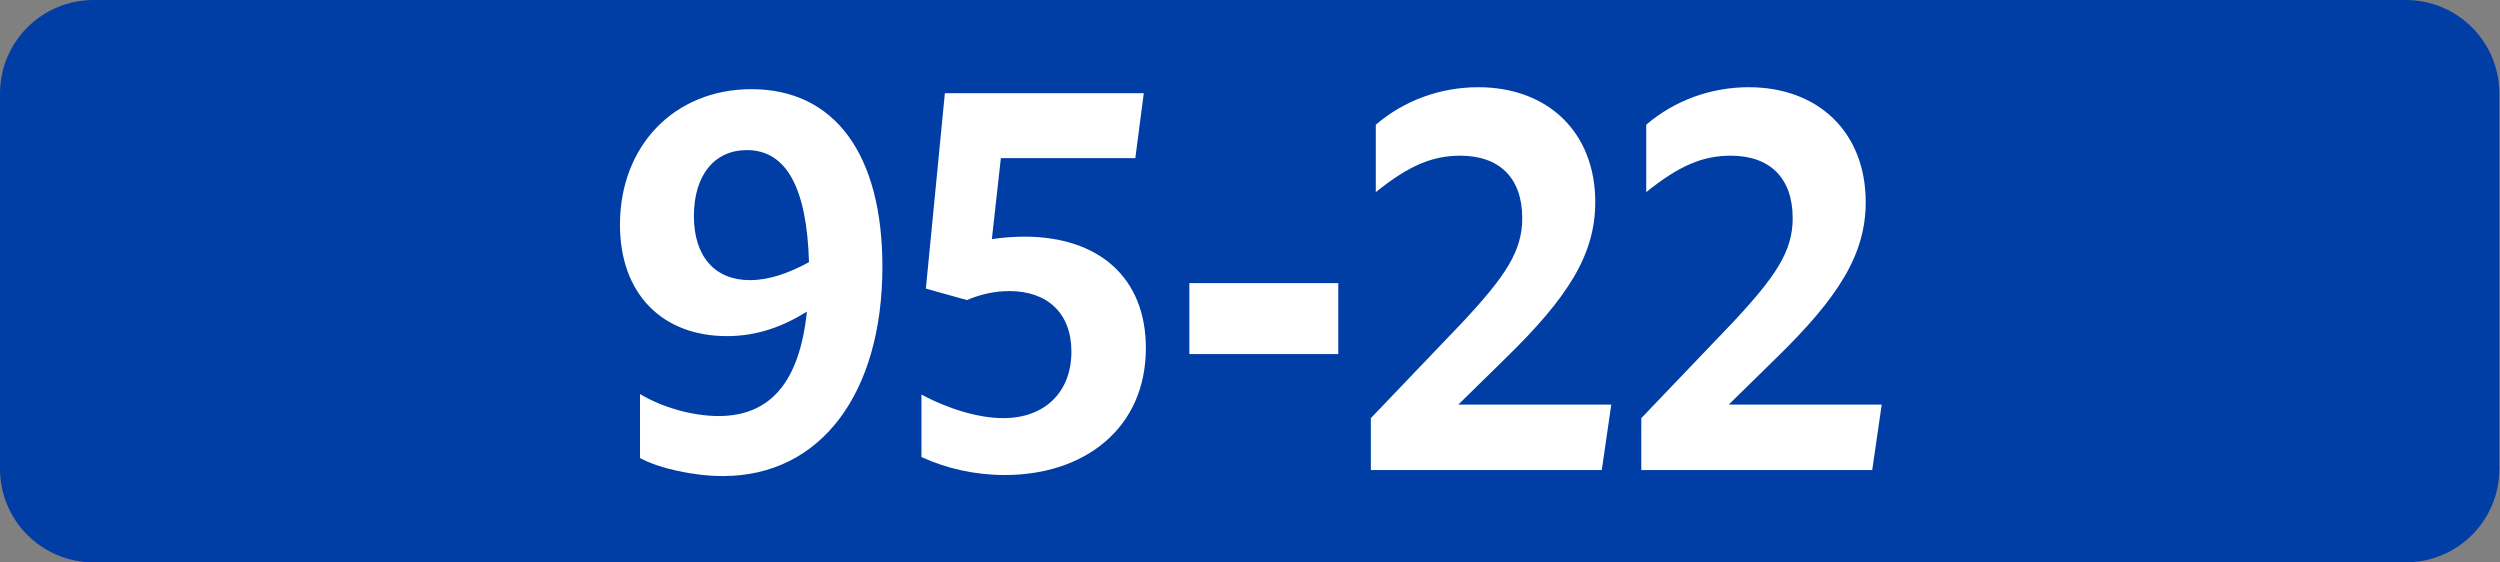
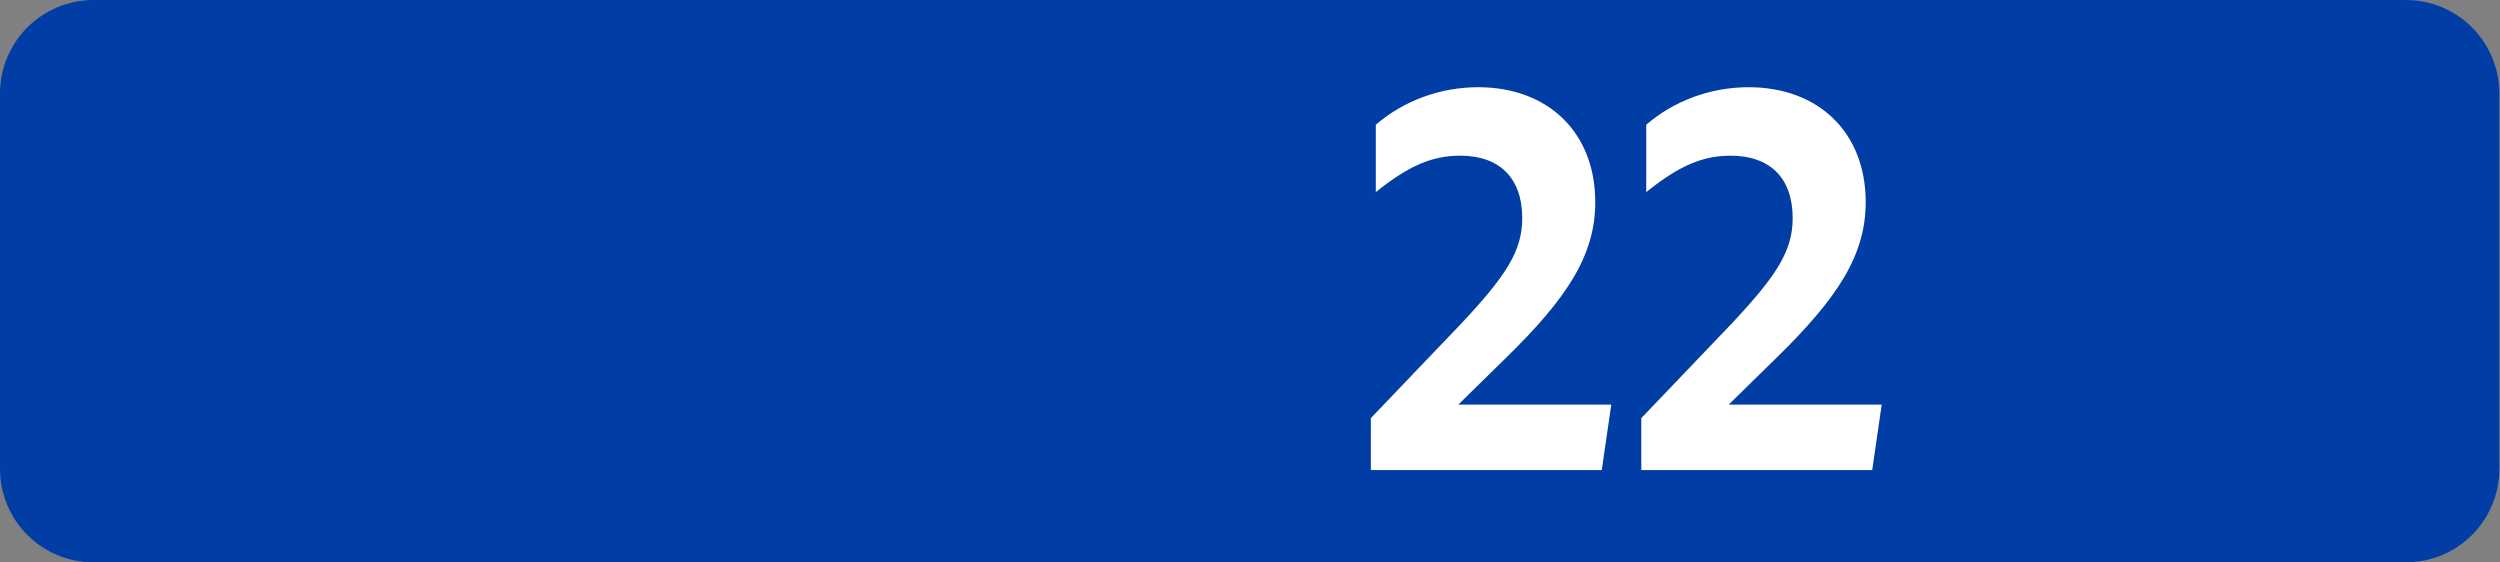
<svg xmlns="http://www.w3.org/2000/svg" version="1.1" id="svg2" xml:space="preserve" width="400" height="90" viewBox="0 0 400 90">
  <rect x="0" y="0" width="400" height="90" fill="#808080" stroke="none" />
  <defs id="defs6" />
  <g id="g10" transform="matrix(1.333,0,0,1.333,0,2.25e-6)">
    <g id="g12">
      <path d="m 11.25,0 h 277.5 C 294.984,0 300,5.016 300,11.25 v 45 c 0,6.234 -5.016,11.25 -11.25,11.25 H 11.25 C 5.016,67.5 0,62.484 0,56.25 v -45 C 0,5.016 5.016,0 11.25,0 Z" style="fill:#003da5;fill-opacity:1;fill-rule:nonzero;stroke:none" id="path14" />
-       <path d="m 76.82,47.297 v 7.687 c 2.328,1.25 6.469,2.157 9.953,2.157 11.766,0 19.141,-9.953 19.141,-25.141 0,-13.438 -5.703,-21.297 -15.719,-21.297 -9.234,0 -15.781,6.781 -15.781,16.266 0,8.328 5.094,13.375 12.844,13.375 3.531,0 6.594,-1.078 9.594,-2.938 -0.891,8.516 -4.438,12.532 -10.61,12.532 -3.062,0 -6.734,-1.016 -9.422,-2.641 z m 6.469,-21.359 c 0,-4.922 2.469,-7.922 6.359,-7.922 4.75,0 7.204,4.562 7.454,13.453 -2.532,1.375 -4.86,2.156 -7.094,2.156 -4.188,0 -6.719,-2.828 -6.719,-7.687 z" style="fill:#ffffff;fill-opacity:1;fill-rule:nonzero;stroke:none" id="path16" />
-       <path d="m 120.43,50.188 c -2.875,0 -6.469,-1.032 -9.828,-2.829 v 7.5 c 3,1.375 6.406,2.157 10.015,2.157 9.531,0 16.922,-5.578 16.922,-15.235 0,-8.453 -5.641,-13.375 -14.578,-13.375 -1.328,0 -2.641,0.11 -3.906,0.297 l 1.078,-9.719 h 16.14 l 1.016,-7.796 h -23.875 l -2.281,23.453 4.922,1.375 c 1.687,-0.719 3.422,-1.078 5.093,-1.078 4.563,0 7.454,2.64 7.454,7.265 0,4.859 -3.188,7.985 -8.172,7.985 z" style="fill:#ffffff;fill-opacity:1;fill-rule:nonzero;stroke:none" id="path18" />
-       <path d="m 142.758,33.984 h 17.875 V 42.5 h -17.875 z" style="fill:#ffffff;fill-opacity:1;fill-rule:nonzero;stroke:none" id="path20" />
      <path d="m 164.543,56.422 h 27.719 l 1.14,-7.86 h -18.359 l 5.687,-5.578 c 7.454,-7.265 10.75,-12.422 10.75,-18.718 0,-8.407 -5.703,-13.797 -14.046,-13.797 -4.563,0 -8.938,1.609 -12.297,4.5 v 8.093 c 3.953,-3.187 6.781,-4.374 10.14,-4.374 4.672,0 7.438,2.64 7.438,7.5 0,3.953 -1.985,6.953 -7.266,12.593 l -10.906,11.407 z" style="fill:#ffffff;fill-opacity:1;fill-rule:nonzero;stroke:none" id="path22" />
      <path d="m 197.004,56.422 h 27.719 l 1.14,-7.86 h -18.359 l 5.687,-5.578 c 7.454,-7.265 10.75,-12.422 10.75,-18.718 0,-8.407 -5.703,-13.797 -14.046,-13.797 -4.563,0 -8.938,1.609 -12.297,4.5 v 8.093 c 3.953,-3.187 6.781,-4.374 10.14,-4.374 4.672,0 7.438,2.64 7.438,7.5 0,3.953 -1.985,6.953 -7.266,12.593 l -10.906,11.407 z" style="fill:#ffffff;fill-opacity:1;fill-rule:nonzero;stroke:none" id="path24" />
    </g>
  </g>
</svg>